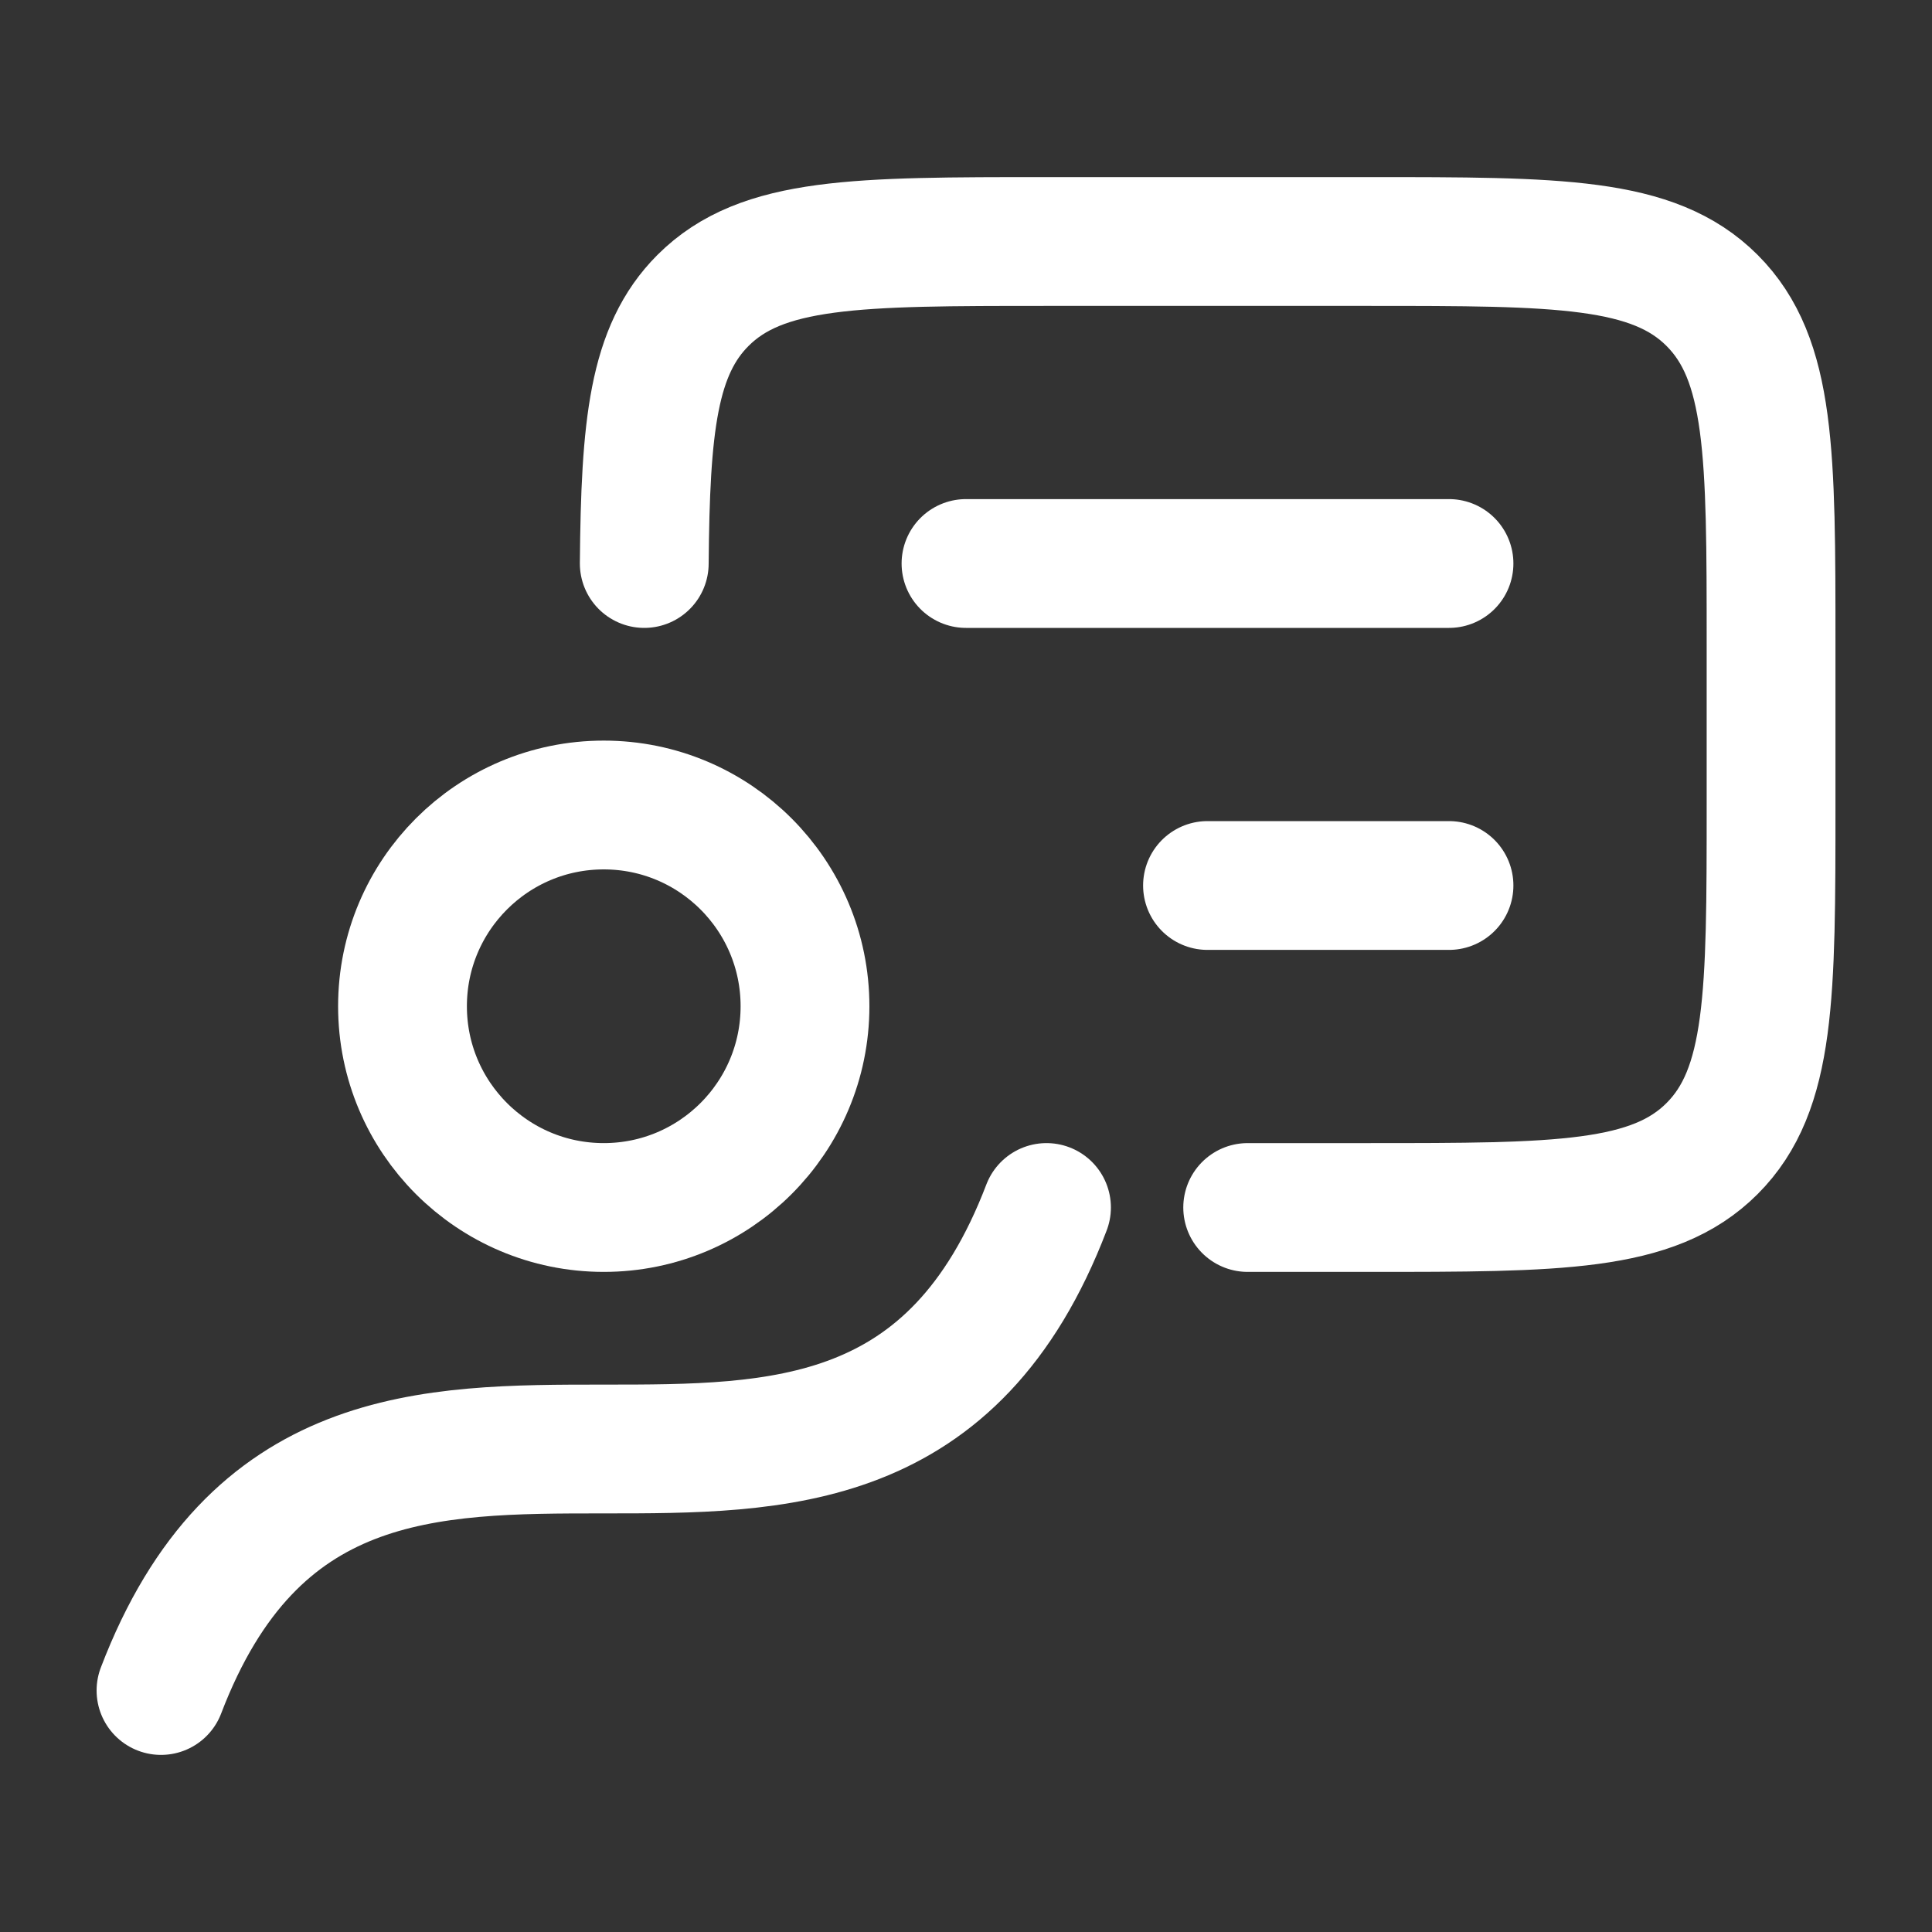
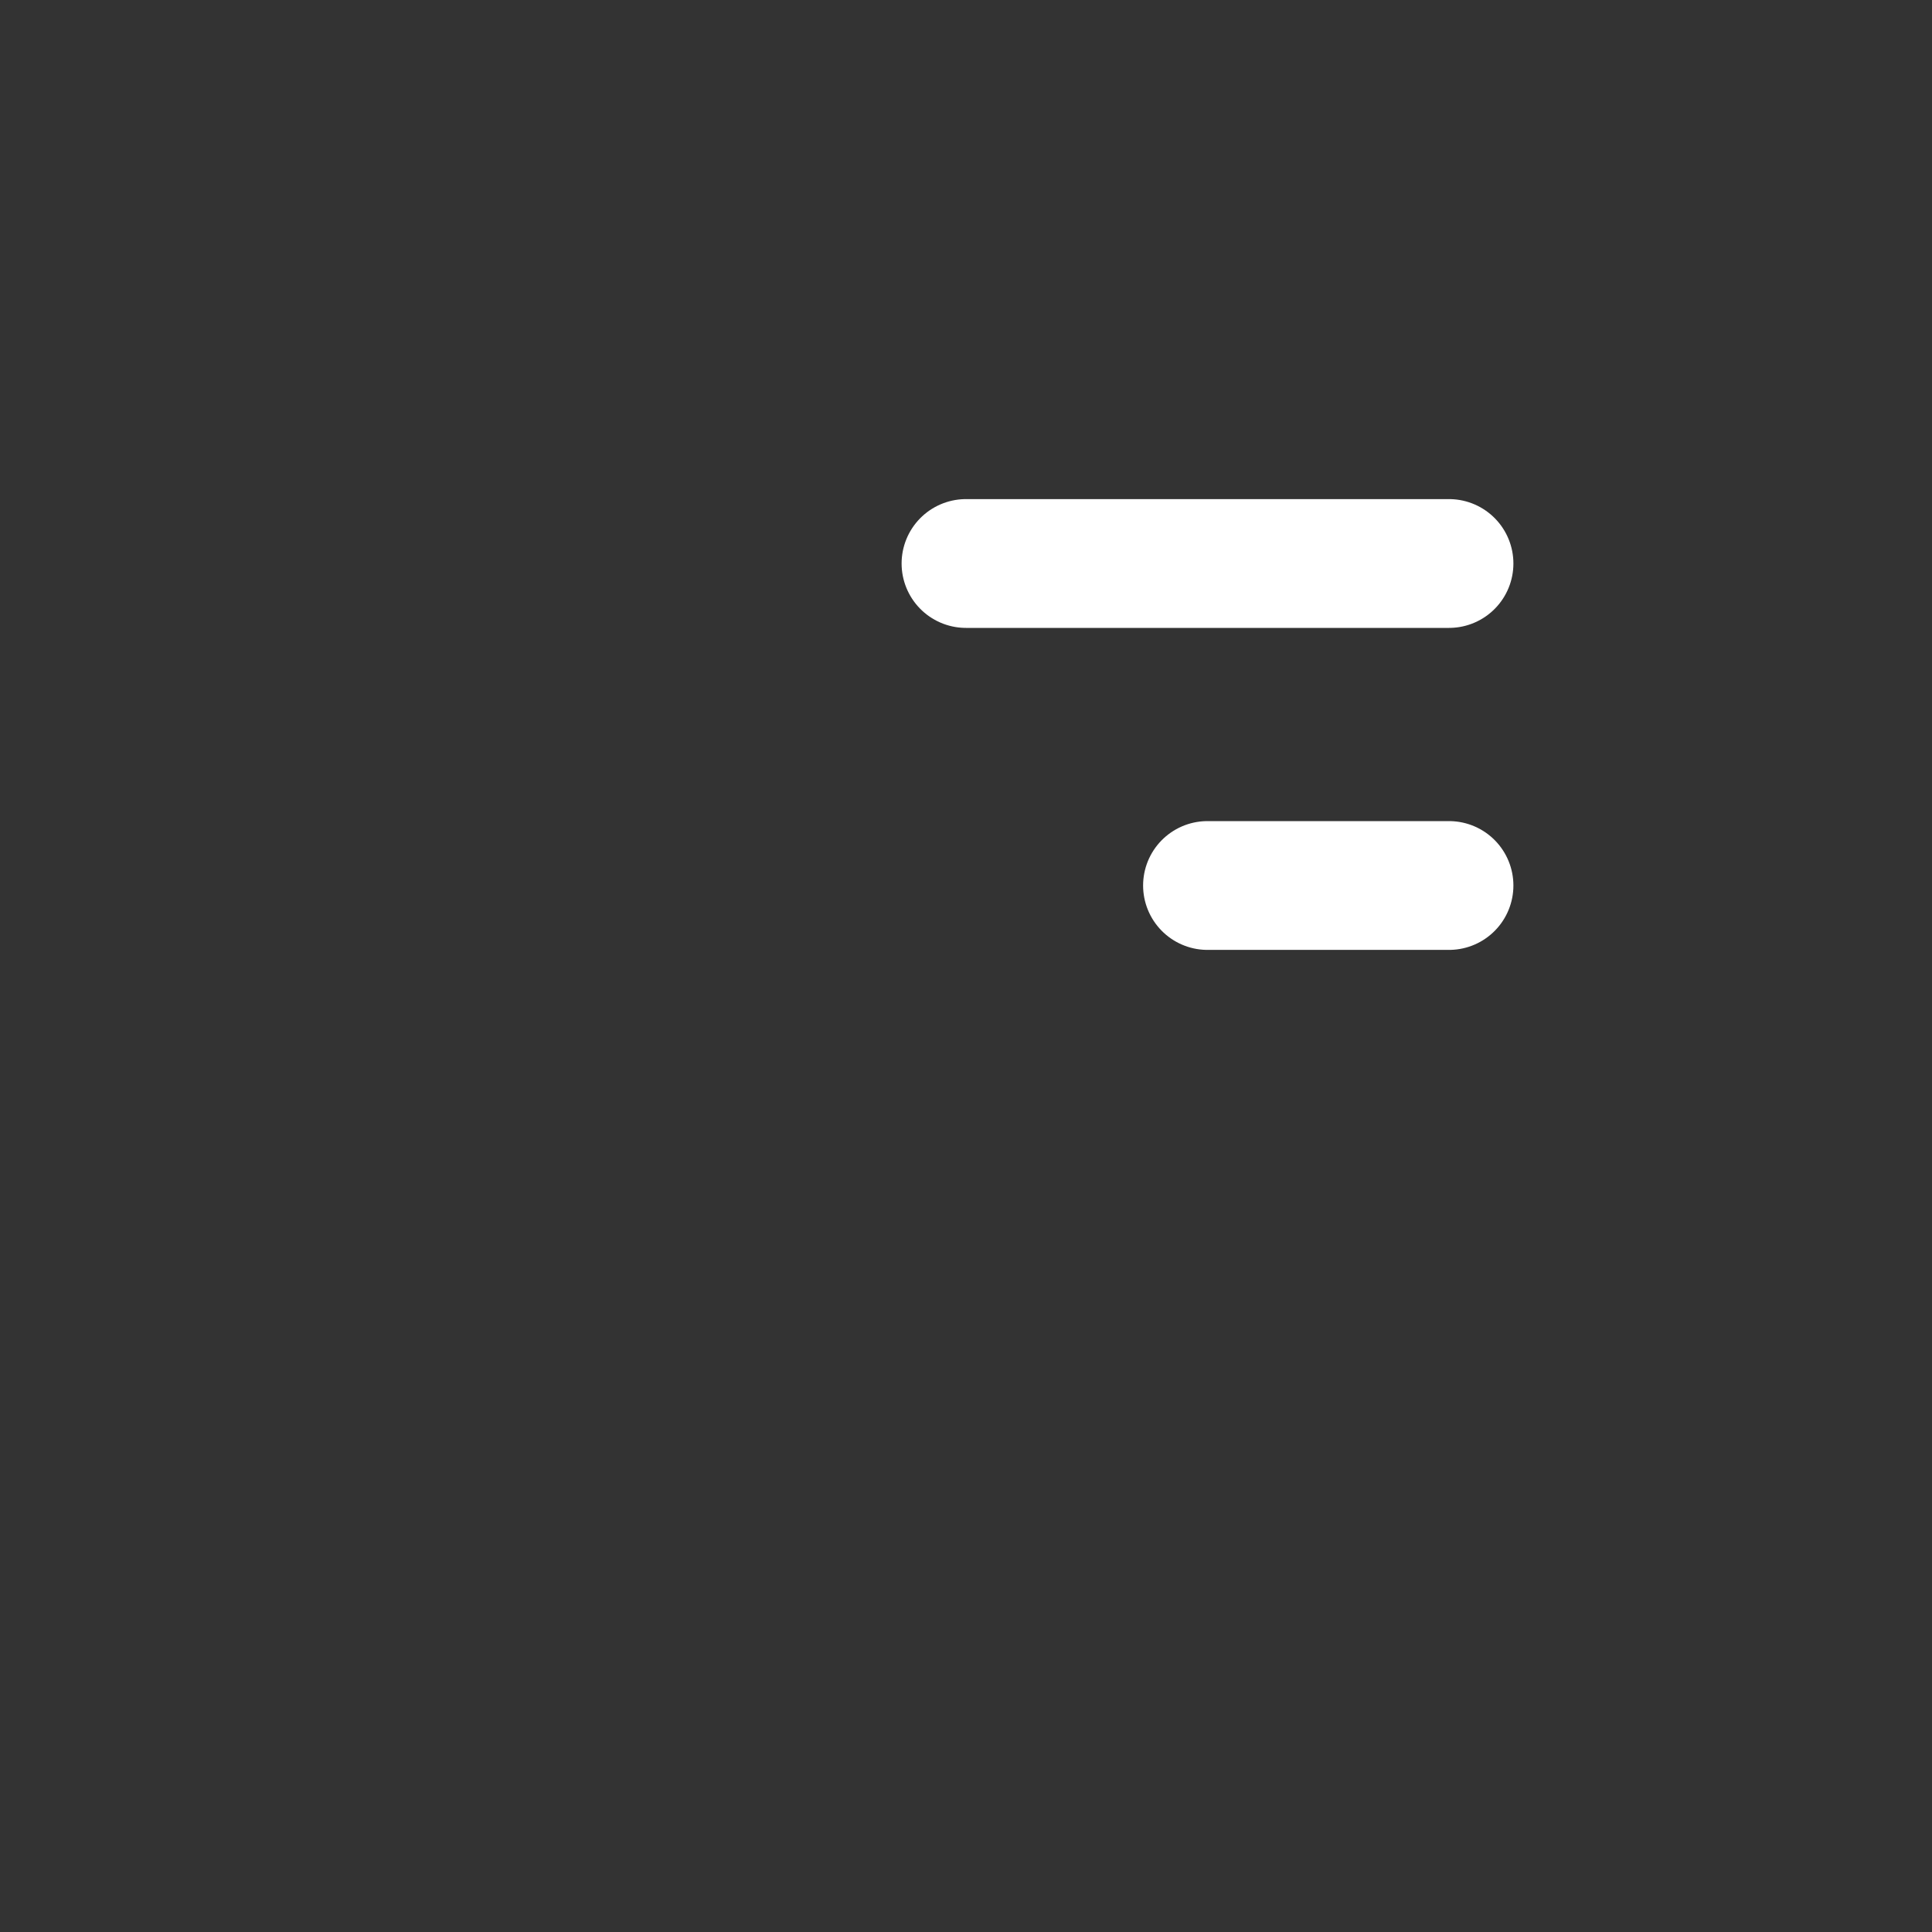
<svg xmlns="http://www.w3.org/2000/svg" width="30" height="30" viewBox="0 0 30 30" fill="none">
  <rect x="0" y="0" width="30" height="30" fill="#333333" stroke="none" />
-   <path d="M16.25 18.75C13.385 26.25 5.365 18.75 2.5 26.25" stroke="white" stroke-width="2" stroke-linecap="round" stroke-linejoin="round" />
-   <path d="M19.374 18.75H21.251C24.197 18.75 25.67 18.75 26.585 17.835C27.501 16.919 27.501 15.446 27.501 12.5V10C27.501 7.054 27.501 5.581 26.585 4.665C25.67 3.75 24.197 3.75 21.251 3.75H16.251C13.304 3.75 11.831 3.75 10.916 4.665C10.14 5.441 10.022 6.617 10.004 8.75" stroke="white" stroke-width="2" stroke-linecap="round" stroke-linejoin="round" />
-   <path d="M9.375 18.75C11.101 18.75 12.5 17.351 12.5 15.625C12.5 13.899 11.101 12.5 9.375 12.5C7.649 12.5 6.25 13.899 6.25 15.625C6.25 17.351 7.649 18.75 9.375 18.75Z" stroke="white" stroke-width="2" stroke-linecap="round" stroke-linejoin="round" />
  <path d="M15 8.75H22.5M22.5 13.75H18.75" stroke="white" stroke-width="2" stroke-linecap="round" stroke-linejoin="round" />
</svg>